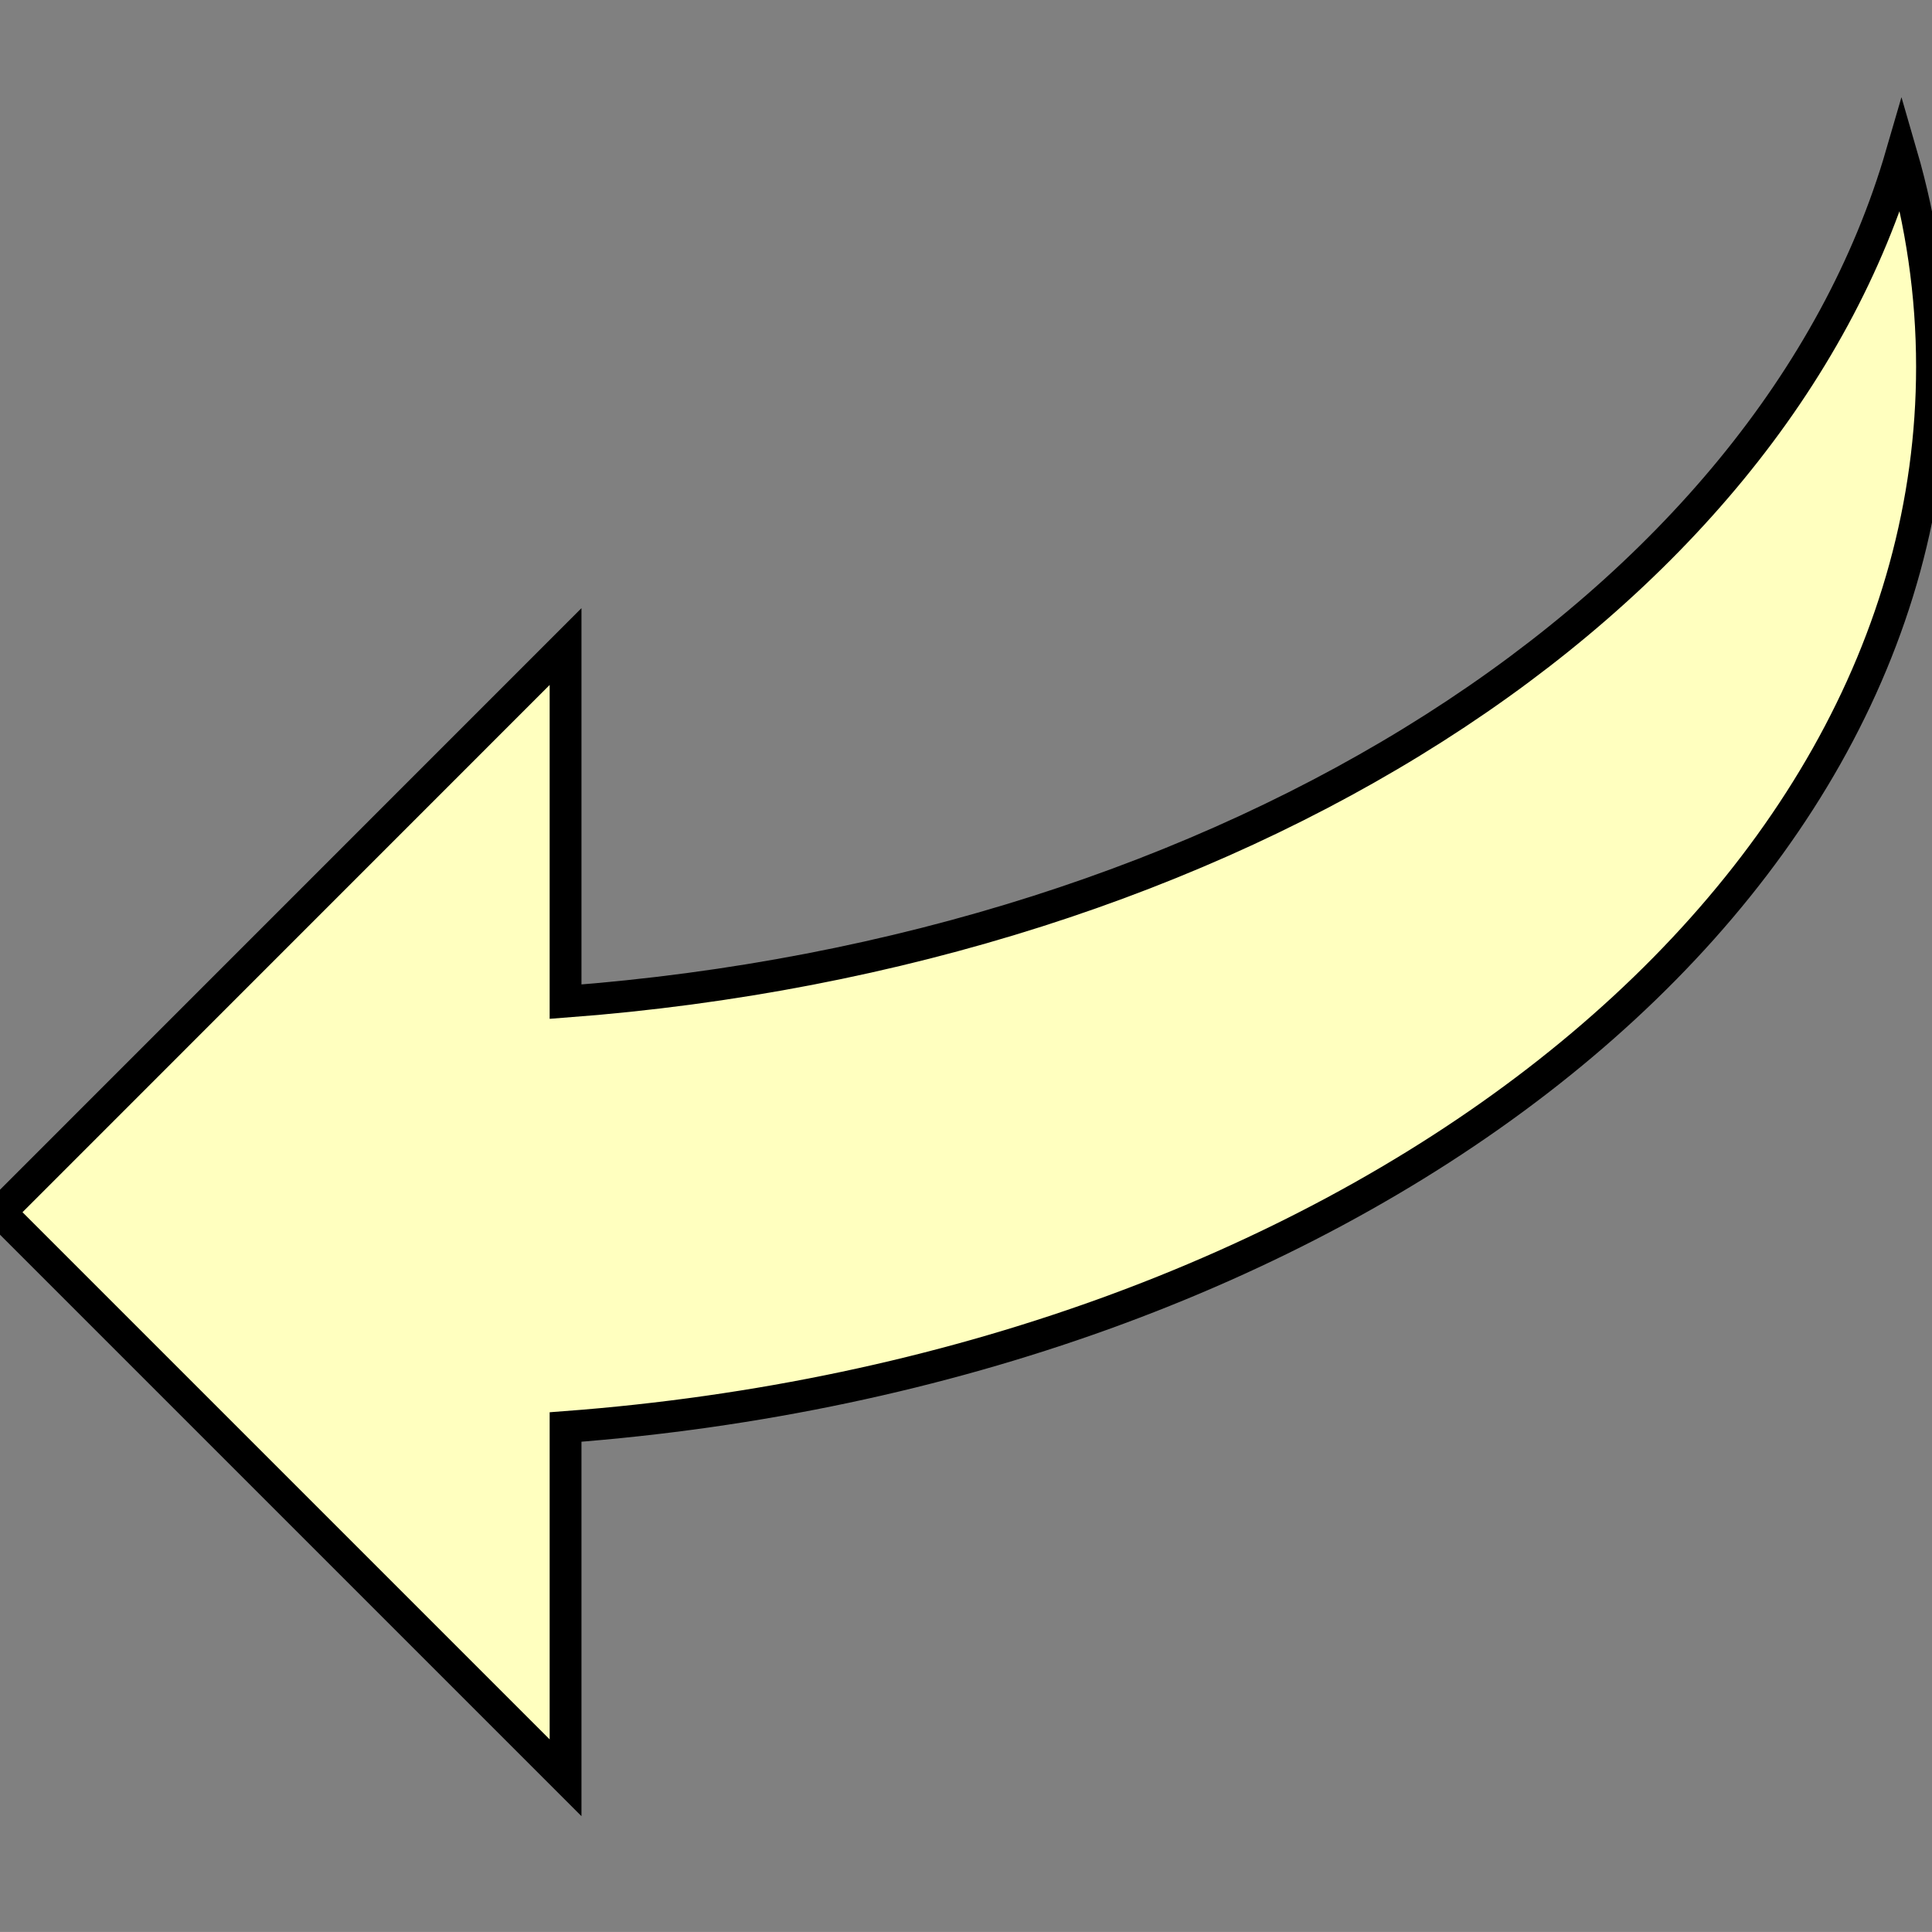
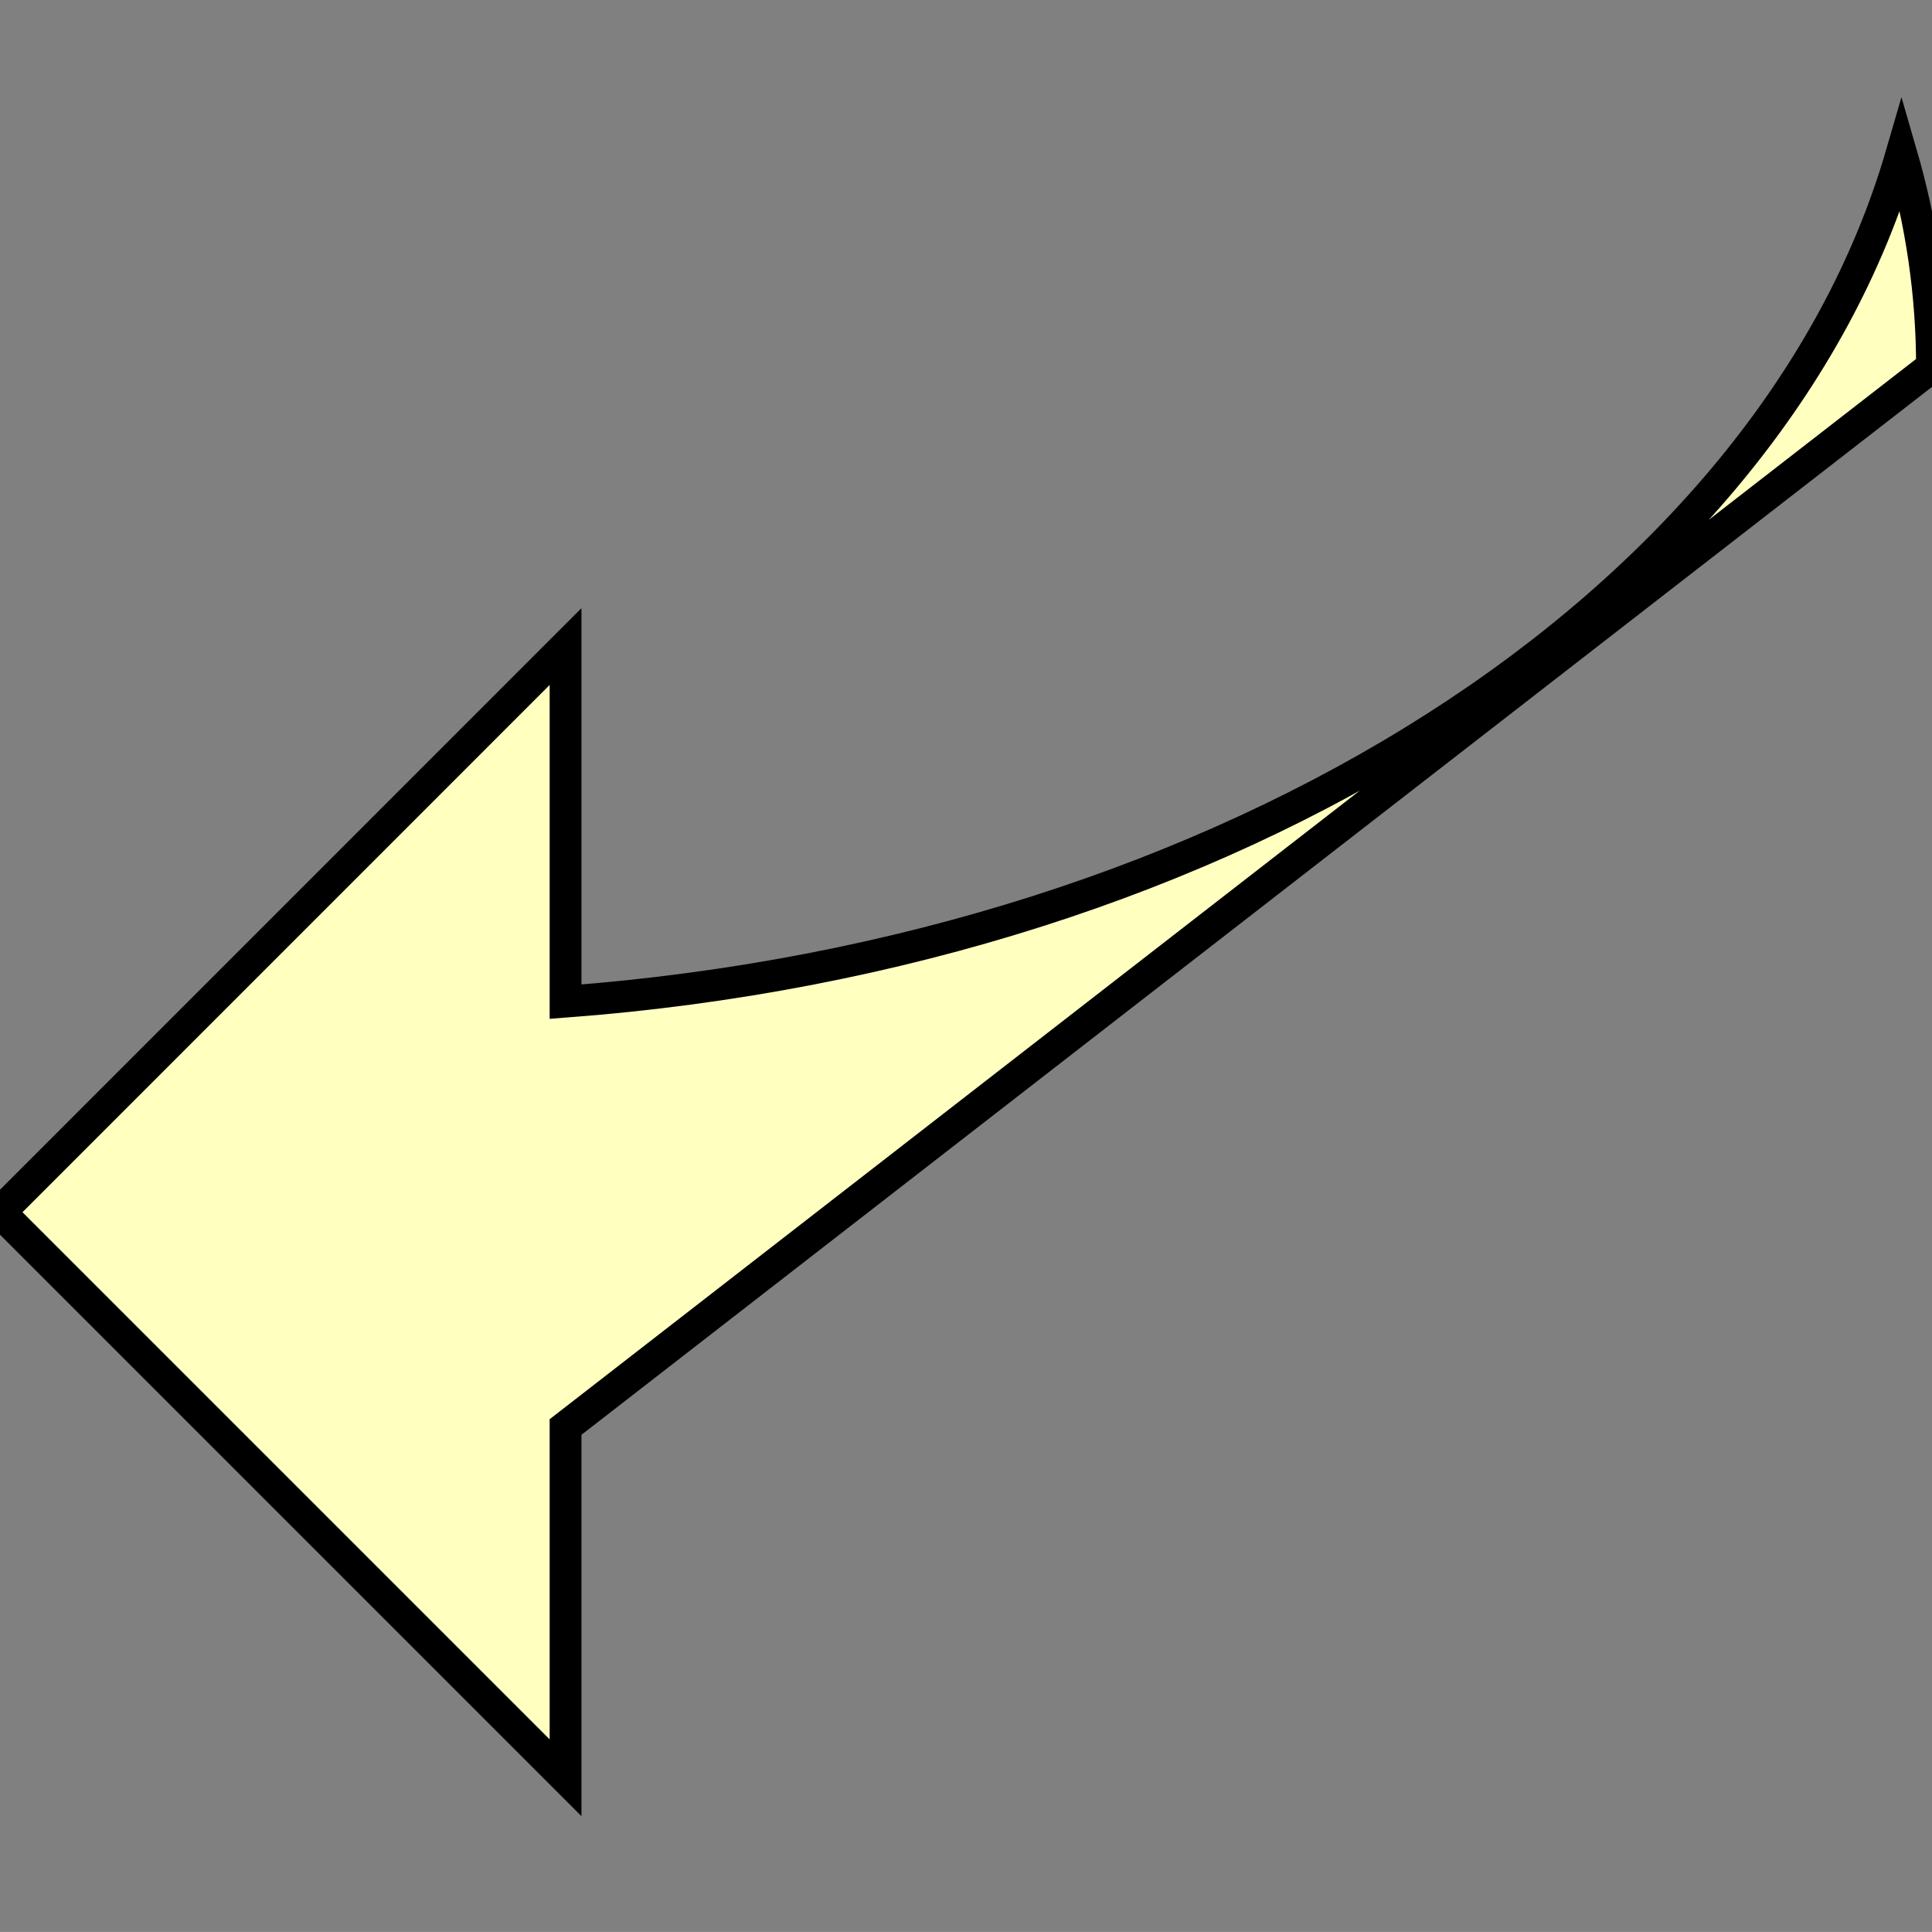
<svg xmlns="http://www.w3.org/2000/svg" version="1.1" id="Capa_1" x="0px" y="0px" width="60.731px" height="60.73px" viewBox="0 0 60.731 60.73" style="enable-background:new 0 0 60.731 60.73;" xml:space="preserve">
  <rect x="0" y="0" width="60.731" height="60.73" fill="#808080" stroke="none" />
  <g>
    <g>
-       <path stroke="black" fill="#FFFFBF" d="M17.778,44.857v11.026L0,38.105l17.778-17.781v11.163c20.952-1.58,37.88-12.49,41.993-26.64    c0.627,2.158,0.96,4.393,0.96,6.682C60.731,28.812,41.931,43.037,17.778,44.857z" />
+       <path stroke="black" fill="#FFFFBF" d="M17.778,44.857v11.026L0,38.105l17.778-17.781v11.163c20.952-1.58,37.88-12.49,41.993-26.64    c0.627,2.158,0.96,4.393,0.96,6.682z" />
    </g>
  </g>
</svg>